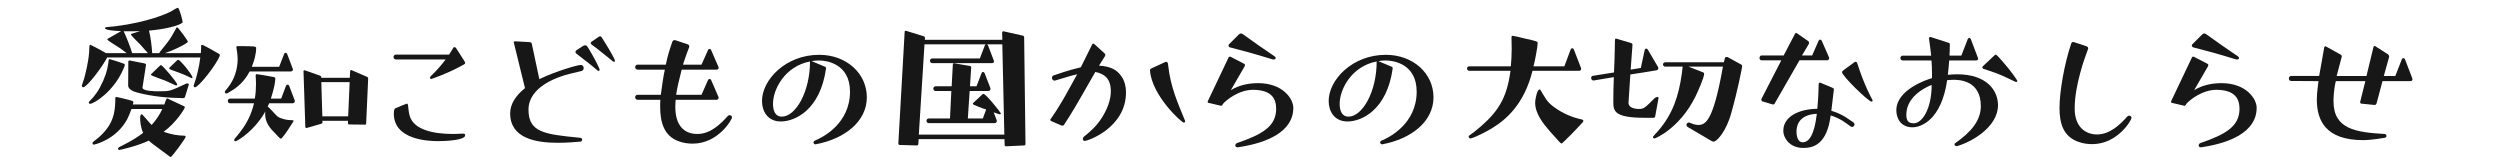
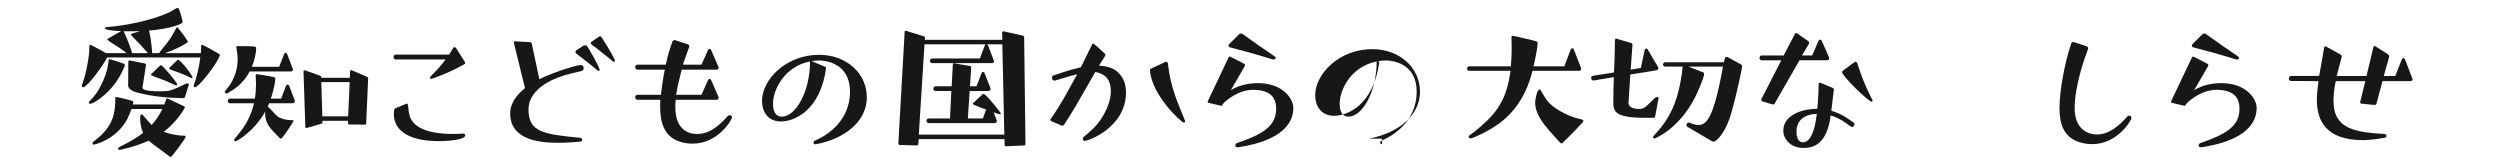
<svg xmlns="http://www.w3.org/2000/svg" version="1.1" id="レイヤー_1" x="0px" y="0px" width="450px" height="30px" viewBox="0 0 450 30" enable-background="new 0 0 450 30" xml:space="preserve">
  <g>
    <path fill="#171717" d="M35.249,14.213c0.24-0.84,0.45-1.68,0.6-2.52l0.21-1.35H19.29c-0.78,1.56-3.63,5.37-4.32,5.37   c-0.12,0-0.24-0.12-0.24-0.3c0-0.03,0.03-0.091,0.03-0.12l0.36-1.081c0.24-0.84,0.78-2.88,0.93-4.89c0.03-0.36,0-0.75,0.06-1.11   c0-0.09,0.06-0.15,0.15-0.15c0,0,1.23,0.57,2.82,1.5h3.72c-0.39-0.27-0.78-0.6-1.17-0.87c-0.72-0.48-1.47-0.9-2.16-1.41   c-0.03-0.03-0.15-0.12-0.15-0.21c0-0.03,0.03-0.06,0.06-0.09l2.43-1.38c-0.12,0-2.91-0.09-2.91-0.51c0-0.09,0.09-0.18,0.27-0.21   l1.56-0.15c6.06-0.75,9.45-2.37,9.929-2.61c0.36-0.18,0.9-0.57,1.23-0.69c0.06-0.03,0.09-0.03,0.12-0.03   c0.27,0,0.87,2.31,0.87,2.58c0,0.3-2.01,1.17-6.06,1.53c0.27,0.93,0.54,3.09,0.57,4.05h1.32v-0.06c0-0.06,0.03-0.12,0.09-0.18   c0.57-0.75,1.17-1.41,1.71-2.19c0.45-0.66,0.81-1.35,1.2-2.04c0.03-0.09,0.09-0.18,0.18-0.18c0.18,0,1.92,2.4,1.92,2.58   c0,0.06-0.03,0.09-0.09,0.15c-0.72,0.57-2.73,1.5-4.02,1.92h6.45c0.03-0.45,0.06-0.9,0.06-1.35c0-0.09,0.09-0.15,0.15-0.15   c0.24,0,3.06,1.62,3.09,1.65c0.09,0.06,0.12,0.12,0.12,0.21c0,0.06,0,0.09-0.03,0.15c-0.54,1.5-3.78,5.64-4.44,5.64   c-0.15,0-0.24-0.12-0.24-0.271c0-0.06,0.03-0.09,0.03-0.149L35.249,14.213z M22.469,11.753c-0.06,0.24-0.21,0.51-0.3,0.75   c-1.74,4.02-5.28,6.18-5.94,6.18c-0.15,0-0.24-0.09-0.24-0.21c0-0.061,0-0.12,0.06-0.18c1.14-1.141,1.62-1.95,1.98-2.641   c0.39-0.72,0.72-1.47,0.99-2.25c0.21-0.6,0.36-1.229,0.45-1.89c0.06-0.24,0.06-0.48,0.09-0.72c0.03-0.09,0.09-0.15,0.18-0.15   c0.12,0,2.49,0.78,2.61,0.84c0.06,0.06,0.12,0.12,0.12,0.21V11.753z M28.589,26.723c-0.66-0.479-1.29-0.93-1.8-1.409   c-2.28,1.05-5.22,1.68-5.31,1.68c-0.09,0-0.18-0.061-0.24-0.15v-0.06c0-0.09,0.06-0.181,0.12-0.24c0.48-0.3,1.2-0.6,1.71-0.9   c0.93-0.51,1.86-1.079,2.7-1.739c-0.48-0.99-0.54-2.189-0.54-2.55c0-0.78,0.18-0.78,0.27-0.78c0.06,0,0.09,0.03,0.15,0.09   c0.57,0.57,1.08,1.261,1.65,1.83c0.78-0.87,1.439-1.83,1.92-2.88h-5.55c-0.24,0.69-0.57,1.44-0.78,1.86   c-2.07,3.779-5.97,4.56-6,4.56c-0.15,0-0.24-0.12-0.24-0.24c0-0.06,0-0.12,0.06-0.18c0.24-0.271,0.6-0.48,0.87-0.721   c0.69-0.569,1.29-1.199,1.8-1.919c0.51-0.721,0.87-1.5,1.08-2.34c0.24-0.96,0.3-2.01,0.3-3c0-0.12,0.06-0.181,0.18-0.181   c0.3,0.03,2.64,0.601,2.91,0.721c0.09,0.06,0.15,0.12,0.15,0.21v0.06l-0.09,0.36h5.67c0.12-0.33,0.21-0.66,0.36-0.96   c0.03-0.09,0.09-0.12,0.15-0.12c0.03,0,0.09,0,0.12,0.03l2.94,1.38c0.09,0.029,0.12,0.12,0.12,0.18c0,0.21-1.5,2.7-3.81,4.41   c1.5,0.539,2.79,0.689,3.66,0.689c0.03,0,0.3,0,0.3,0.21c0,0.27-2.46,3.63-2.7,3.63c-0.06,0-0.09-0.03-0.15-0.06L28.589,26.723z    M26.639,9.563c-0.45-0.45-0.87-0.96-1.29-1.44c-0.51-0.54-1.23-1.2-1.68-1.74c-0.03-0.06-0.09-0.12-0.09-0.21   c0-0.03,0.03-0.06,0.09-0.09l1.53-0.48h-0.3c-0.54,0.03-1.17,0.03-1.83,0.03h-0.84c0.03,0.03,0.03,0.06,0.06,0.06   c0.33,0.63,1.29,3.06,1.5,3.87H26.639z M33.299,17.453c-0.06,0.181-0.24,0.211-0.39,0.211c-2.61-0.03-5.49-0.301-8.04-0.96   c-0.6-0.15-1.8-0.511-1.8-1.32l0.03-4.32c0-0.09,0.09-0.18,0.18-0.18h0.06l2.73,0.54c0.12,0.03,0.21,0.12,0.21,0.24v0.03   l-0.63,4.051v0.029c0,0.63,2.16,0.66,2.97,0.66c1.92,0,1.95,0,4.89-1.38c0.06-0.03,0.15-0.03,0.24-0.03c0.12,0,0.24,0.03,0.24,0.15   v0.06L33.299,17.453z M28.829,11.784c0.06-0.06,0.12-0.06,0.15-0.06c0.27,0,2.91,3.09,2.91,3.48c0,0.119-0.09,0.18-0.15,0.18   s-0.09-0.03-0.15-0.03c-0.66-0.27-1.26-0.6-1.92-0.87c-0.78-0.3-1.56-0.54-2.31-0.87c-0.06-0.03-0.18-0.09-0.18-0.18   c0-0.03,0-0.06,0.03-0.09L28.829,11.784z M34.649,14.003c-0.03,0.03-0.09,0.06-0.12,0.06c-0.06,0-0.09-0.03-0.12-0.03l-0.63-0.3   c-0.45-0.21-0.9-0.42-1.35-0.57c-0.48-0.21-1.41-0.48-1.83-0.69c-0.06-0.03-0.15-0.12-0.15-0.18c0-0.03,0-0.06,0.03-0.09l1.44-1.38   c0.03-0.03,0.09-0.06,0.15-0.06c0.39,0,2.58,2.76,2.58,3.18V14.003z" />
    <path fill="#171717" d="M44.939,12.864c-0.39,0.72-1.38,2.49-3.63,3.69c0,0-0.33,0.27-0.57,0.27c-0.15,0-0.27-0.119-0.27-0.27   c0-0.061,0.03-0.12,0.06-0.18c0.18-0.24,0.42-0.48,0.6-0.75c0.99-1.291,1.65-3.061,1.65-4.98c0-0.15,0-0.81-0.24-2.16   c0-0.12,0.09-0.18,0.18-0.18c3.12,0,3.39,0.03,3.39,0.33c0,1.05-0.33,2.28-0.78,3.39h4.919l0.9-2.31c0.03-0.12,0.15-0.21,0.27-0.21   c0.12,0,0.24,0.12,0.27,0.21l0.99,2.61c0.03,0.06,0.06,0.12,0.06,0.21c0,0.03-0.03,0.09-0.06,0.15c-0.06,0.12-0.21,0.18-0.33,0.18   H44.939z M52.829,21.773c0,0.06-0.03,0.12-0.06,0.15c-0.45,0.75-1.47,2.31-2.04,2.939c-0.06,0.06-0.12,0.09-0.18,0.09   c-0.12,0-0.27-0.12-1.29-1.229c-0.87-0.87-1.53-1.891-1.53-3.18c0-0.15,0-0.301,0.03-0.48c-0.3,0.54-0.63,1.05-0.99,1.53   c-1.83,2.489-4.17,3.839-4.38,3.839c-0.12,0-0.24-0.09-0.24-0.21c0-0.09,0.03-0.149,0.09-0.239c0.27-0.36,0.63-0.721,0.9-1.11   c1.83-2.279,2.37-4.409,2.58-5.279h-4.32c-0.27,0-0.39-0.21-0.39-0.42s0.12-0.42,0.39-0.42h4.47c0.15-0.87,0.21-1.74,0.21-2.641   c0-0.48-0.03-0.96-0.06-1.47c0-0.12,0-0.27,0.18-0.3c0.18,0,2.91,0.48,3.15,0.54c0.15,0.06,0.21,0.18,0.21,0.33   c-0.12,1.59-0.78,3.42-0.81,3.541h1.86l0.87-2.311c0.06-0.12,0.18-0.21,0.3-0.21c0.12,0,0.24,0.12,0.27,0.21l0.99,2.61   c0.03,0.06,0.03,0.12,0.03,0.18c0,0.21-0.24,0.36-0.39,0.36h-4.23l-0.27,0.6c0.24,0.09,1.41,1.47,1.74,1.74   c0.51,0.42,1.65,0.689,2.34,0.689c0.51,0,0.57,0.03,0.57,0.091V21.773z M62.849,22.403c-0.15,0-0.21-0.09-0.21-0.24v-0.42h-4.62   l0.03,0.271c0,0.12-0.09,0.239-0.24,0.27l-2.61,0.75h-0.06c-0.09,0-0.18-0.09-0.18-0.18l-0.33-10.05c0-0.09,0.09-0.15,0.18-0.15   h0.06l2.73,0.96c0.15,0.06,0.24,0.15,0.24,0.3v0.09h5.13l0.06-1.23c0.03-0.09,0.09-0.18,0.18-0.18c0,0,0.03,0.03,0.06,0.03   l2.79,1.2c0.15,0.06,0.21,0.18,0.21,0.33l-0.36,8.07c0,0.149-0.09,0.21-0.21,0.21L62.849,22.403z M62.939,14.784h-5.1l0.18,6.15   h4.65L62.939,14.784z" />
    <path fill="#171717" d="M71.25,10.704c-0.24,0-0.42-0.21-0.42-0.45c0-0.21,0.18-0.42,0.42-0.42h9.569c0.3-0.45,0.57-0.84,0.75-1.2   c0.06-0.12,0.15-0.15,0.24-0.15c0.12,0,0.21,0.09,0.27,0.15l1.5,2.34c0.09,0.15,0.15,0.27,0.15,0.36c0,0.12-0.09,0.21-0.27,0.3   c-2.94,1.65-5.82,2.58-5.82,2.58c-0.24,0-0.24-0.21-0.24-0.24c0-0.09,0.06-0.18,0.12-0.24c0.84-0.78,1.86-1.92,2.7-3.03H71.25z    M83.729,24.354c0,0.899-3.51,1.05-4.86,1.05c-1.8,0-7.98-0.24-7.98-4.95c0-0.72,0.15-0.899,0.27-0.96   c0.48-0.239,2.07-0.84,2.07-0.84c0.12,0,0.18,0.09,0.21,0.24c0.06,0.63,0.15,1.5,0.33,2.04c0.75,2.37,4.11,3.18,7.74,3.18   c0.57,0,1.14-0.03,1.71-0.061c0.36,0,0.48,0.061,0.51,0.21V24.354z" />
    <path fill="#171717" d="M102.449,13.313c-2.25,0.57-7.32,2.37-7.32,6.42c0,4.11,2.88,4.439,9.3,5.069   c0.3,0.03,0.36,0.21,0.36,0.301c0,0.359-0.27,0.39-0.3,0.39c-1.05,0.09-2.52,0.21-4.08,0.21c-3.99,0-8.58-0.811-8.58-5.31   c0-1.77,1.14-3.3,2.67-4.53l-2.01-8.189v-0.06c0-0.12,0.09-0.18,0.21-0.18l2.7,0.15c0.15,0.03,0.3,0.15,0.33,0.3l1.35,6.36   c3.21-1.53,6.93-2.55,7.439-2.55c0.18,0,0.54,0.09,0.54,0.57c0,0.27-0.15,0.45-0.36,0.51L102.449,13.313z M104.939,8.274   c0.12-0.09,0.27-0.12,0.39-0.12c0.15,0,0.3,0.06,0.36,0.18c0,0,0.3,0.42,0.84,1.38c0.75,1.32,1.26,2.37,1.38,2.729   c0.03,0.03,0.03,0.09,0.03,0.12c0,0-0.06,0.21-0.21,0.21c-0.09,0-0.15-0.06-0.21-0.12c-0.99-0.84-1.2-1.02-3.81-3.03   c-0.09-0.09-0.12-0.18-0.12-0.27c0-0.12,0.03-0.21,0.12-0.27L104.939,8.274z M109.048,10.014c-1.35-1.11-2.16-1.71-2.55-1.98   c-0.12-0.12-0.18-0.21-0.18-0.27c0-0.09,0.06-0.15,0.18-0.27l1.23-0.84c0.12-0.09,0.21-0.12,0.3-0.12c0.12,0,0.21,0.09,0.27,0.18   c0,0,0.06,0.12,0.81,1.29c0.57,0.9,1.59,2.7,1.59,2.94c0,0.06-0.03,0.12-0.06,0.15c-0.03,0.03-0.06,0.03-0.12,0.03   s-0.12-0.03-0.21-0.09L109.048,10.014z" />
    <path fill="#171717" d="M121.619,17.964c0,0.18-0.03,0.33-0.03,0.51c-0.03,0.27-0.03,0.51-0.03,0.75c0,3.149,1.38,4.89,3.99,4.89   c2.34,0,4.2-1.83,5.43-3.21c0.12-0.12,0.21-0.18,0.33-0.18c0.12,0,0.21,0.03,0.33,0.12c0.09,0.09,0.12,0.21,0.12,0.3   c0,0.39-2.49,4.71-7.08,4.71c-0.84,0-1.68-0.12-2.49-0.421c-2.67-0.93-3.36-3.449-3.36-6.209c0-0.42,0-0.84,0.03-1.26h-4.11   c-0.24,0-0.42-0.24-0.42-0.48c0-0.21,0.18-0.42,0.42-0.42h4.2c0.09-0.899,0.54-3.84,0.72-4.53h-4.92c-0.24,0-0.42-0.21-0.42-0.45   c0-0.21,0.18-0.45,0.42-0.45h5.1c0.36-1.68,0.57-2.4,1.17-4.11c0.06-0.15,0.15-0.3,0.39-0.3c0.06,0,0.12,0,0.21,0.03   c0.21,0.06,2.01,0.69,2.16,0.72c0.09,0.03,0.18,0.09,0.24,0.18c0.03,0.06,0.06,0.12,0.06,0.21c0,0.06-0.03,0.12-0.06,0.21   c-0.03,0.03-0.66,1.74-0.96,2.67l-0.12,0.39h3.33l1.17-2.61c0.09-0.21,0.21-0.21,0.27-0.21c0.09,0,0.24,0,0.3,0.21l1.29,2.97   c0.03,0.06,0.06,0.15,0.06,0.21s-0.03,0.12-0.06,0.18c-0.06,0.09-0.18,0.15-0.33,0.15h-6.27c-0.45,1.83-0.84,3.33-0.99,4.53h4.56   l1.17-2.64c0.09-0.18,0.21-0.21,0.27-0.21c0.09,0,0.24,0.03,0.3,0.21l1.29,2.97c0.03,0.06,0.06,0.15,0.06,0.21   c0,0.061-0.03,0.12-0.06,0.18c-0.06,0.091-0.18,0.181-0.33,0.181H121.619z" />
    <path fill="#171717" d="M146.759,25.973c-0.18,0-0.33-0.149-0.33-0.33c0-0.119,0.09-0.27,0.3-0.359c1.26-0.51,6.27-2.97,6.27-8.79   c0-5.069-4.29-5.609-5.55-5.609c-0.45,0-0.9,0.03-1.35,0.12l2.43,1.02c0.09,0.03,0.15,0.09,0.15,0.33   c-1.05,7.47-5.61,9.51-8.13,9.51c-2.37,0-3.39-1.83-3.39-3.689c0-3.78,4.229-8.31,10.29-8.31c4.89,0,8.58,3.33,8.58,7.65   c0,4.319-3.93,7.47-9.21,8.459H146.759z M145.799,11.063c-4.53,0.87-6.66,5.01-6.66,7.62c0,1.17,0.36,2.31,1.59,2.31   c2.49,0,5.07-4.47,5.07-9.899V11.063z" />
    <path fill="#171717" d="M181.079,26.333c-0.12,0-0.24-0.06-0.24-0.21l-0.03-1.08h-15.449l-0.06,0.9c0,0.12-0.15,0.239-0.27,0.239   l-3.09-0.09c-0.12,0-0.24-0.12-0.24-0.239l1.14-20.16c0-0.09,0.09-0.15,0.18-0.15h0.06l3.209,0.99c0.15,0.06,0.21,0.18,0.21,0.33   l-0.03,0.3h13.949l-0.03-1.32c0-0.09,0.09-0.21,0.21-0.21h0.03l3.479,0.78c0.12,0.03,0.24,0.12,0.24,0.27l0.24,19.26   c0,0.12-0.12,0.239-0.24,0.239L181.079,26.333z M180.418,7.974h-2.76c0.06,0.06,0.15,0.12,0.18,0.18l1.02,2.67   c0.03,0.06,0.06,0.15,0.06,0.24c0,0.3-0.39,0.3-0.42,0.3h-10.709c-0.24,0-0.39-0.21-0.39-0.42c0-0.21,0.15-0.42,0.39-0.42h8.58   l0.9-2.34c0.03-0.09,0.09-0.15,0.18-0.21h-11.04l-1.02,16.26h15.39L180.418,7.974z M167.189,22.163c-0.27,0-0.42-0.21-0.42-0.42   s0.15-0.42,0.42-0.42h3.81l0.24-4.949h-2.85c-0.24,0-0.39-0.21-0.39-0.42s0.15-0.421,0.39-0.421h2.91l0.21-3.93   c0-0.12,0.09-0.21,0.21-0.21h0.03l2.85,0.48c0.15,0.03,0.21,0.12,0.21,0.27l-0.21,3.39h1.17l0.9-2.34   c0.03-0.12,0.12-0.24,0.27-0.24s0.24,0.09,0.3,0.24l1.02,2.641c0.03,0.06,0.03,0.09,0.03,0.149c0,0.271-0.15,0.391-0.39,0.391   h-3.36l-0.33,4.949h2.7l0.6-1.62c-0.63-0.149-2.16-0.81-2.22-0.84c-0.06-0.029-0.18-0.12-0.18-0.21c0-0.029,0-0.06,0.03-0.09   l1.74-1.62c0.03-0.029,0.09-0.06,0.12-0.06c0.48,0,3.15,3.42,3.15,3.51c0,0.12-0.09,0.18-0.18,0.18c-0.15,0-0.72-0.21-1.11-0.359   l0.54,1.409c0.03,0.061,0.03,0.12,0.03,0.15c0,0.18-0.15,0.39-0.39,0.39H167.189z" />
    <path fill="#171717" d="M189.18,21.773c-0.06-0.03-0.12-0.09-0.12-0.18c0-0.061,0.03-0.12,0.06-0.181   c0.12-0.18,1.35-1.77,3.51-5.76l1.26-2.28l-0.75,0.18c-0.45,0.09-2.79,0.84-3.27,0.96h-0.06c-0.3,0-0.45-0.27-0.45-0.51   c0-0.18,0.09-0.36,0.27-0.42c0.42-0.15,3-1.05,4.92-1.47c1.2-2.43,2.07-4.17,2.07-4.17c0.03-0.06,0.09-0.09,0.18-0.09   c0.03,0,0.09,0.03,0.15,0.06l1.89,1.71c0.09,0.09,0.12,0.18,0.12,0.27c0,0.06-0.03,0.12-0.06,0.21c-0.06,0.12-1.08,1.71-1.08,1.71   c2.13,0.15,3.21,0.72,4.05,1.95c0.57,0.81,0.81,1.83,0.81,2.85c0,6.45-6.96,8.76-7.41,8.76c-0.33,0-0.36-0.3-0.36-0.39   c0-0.15,0.12-0.301,0.21-0.391c1.23-0.989,2.13-1.829,2.85-2.85c1.44-2.069,1.98-3.899,1.98-5.31c0-2.31-1.17-3.15-2.79-3.48   l-2.25,3.93c-2.13,3.75-3.42,5.64-3.42,5.64c-0.06,0.06-0.15,0.09-0.24,0.09c-0.06,0-0.15,0-0.21-0.03L189.18,21.773z    M206.999,12.653c0-0.15,0.09-0.27,0.24-0.33l2.46-1.14c0.09-0.03,0.15-0.06,0.21-0.06c0.21,0,0.3,0.18,0.33,0.39   c0.45,4.35,1.86,7.17,3.06,10.2c0.03,0.06,0.03,0.09,0.03,0.119c0,0.15-0.12,0.24-0.24,0.24c-0.42,0-5.76-4.89-6.089-9.36V12.653z" />
    <path fill="#171717" d="M222.809,26.513h-0.09c-0.3,0-0.36-0.239-0.36-0.33c0-0.21,0.12-0.329,0.27-0.42   c4.65-1.59,7.05-3.029,7.08-6.149c0-1.77-0.72-3.42-4.14-3.449c-2.61,0-4.83,1.859-5.37,2.46l-0.18,0.27   c-0.06,0.09-0.12,0.15-0.21,0.15c-0.03,0-0.06,0-0.12-0.03l-2.19-0.51c-0.09-0.03-0.12-0.091-0.12-0.15c0-0.03,0-0.09,0.03-0.15   l3.75-7.89c0.03-0.09,0.12-0.12,0.21-0.12c0.03,0,0.09,0,0.15,0.03l2.43,1.26c0.12,0.06,0.15,0.15,0.15,0.24   c0,0.06-0.03,0.15-0.06,0.21l-2.49,4.29c1.53-0.93,3.27-1.26,4.92-1.26c4.409,0,6.329,2.791,6.329,4.44c0,4.41-4.979,6.3-9.45,7.02   L222.809,26.513z M229.109,10.704c-0.21-0.06-2.61-0.81-4.26-1.26c-1.8-0.48-3.39-0.9-3.39-0.9c-0.21-0.03-0.33-0.18-0.33-0.36   c0-0.06,0.03-0.12,0.06-0.18l1.77-1.77c0.15-0.15,0.27-0.21,0.42-0.21c0.12,0,0.24,0.06,0.36,0.15c0,0,1.41,1.02,2.7,1.92   l2.97,2.04c0.12,0.06,0.21,0.18,0.21,0.3c0,0.06,0,0.09-0.03,0.12c-0.029,0.12-0.18,0.15-0.329,0.15H229.109z" />
-     <path fill="#171717" d="M248.76,25.973c-0.181,0-0.33-0.149-0.33-0.33c0-0.119,0.09-0.27,0.3-0.359c1.26-0.51,6.27-2.97,6.27-8.79   c0-5.069-4.29-5.609-5.55-5.609c-0.45,0-0.899,0.03-1.35,0.12l2.43,1.02c0.09,0.03,0.15,0.09,0.15,0.33   c-1.051,7.47-5.61,9.51-8.13,9.51c-2.37,0-3.39-1.83-3.39-3.689c0-3.78,4.229-8.31,10.289-8.31c4.89,0,8.58,3.33,8.58,7.65   c0,4.319-3.93,7.47-9.21,8.459H248.76z M247.8,11.063c-4.53,0.87-6.66,5.01-6.66,7.62c0,1.17,0.36,2.31,1.59,2.31   c2.49,0,5.07-4.47,5.07-9.899V11.063z" />
+     <path fill="#171717" d="M248.76,25.973c-0.181,0-0.33-0.149-0.33-0.33c0-0.119,0.09-0.27,0.3-0.359c1.26-0.51,6.27-2.97,6.27-8.79   c0-5.069-4.29-5.609-5.55-5.609c-0.45,0-0.899,0.03-1.35,0.12c0.09,0.03,0.15,0.09,0.15,0.33   c-1.051,7.47-5.61,9.51-8.13,9.51c-2.37,0-3.39-1.83-3.39-3.689c0-3.78,4.229-8.31,10.289-8.31c4.89,0,8.58,3.33,8.58,7.65   c0,4.319-3.93,7.47-9.21,8.459H248.76z M247.8,11.063c-4.53,0.87-6.66,5.01-6.66,7.62c0,1.17,0.36,2.31,1.59,2.31   c2.49,0,5.07-4.47,5.07-9.899V11.063z" />
    <path fill="#171717" d="M275.849,12.744c-1.439,5.79-4.529,8.7-7.409,10.41c-2.37,1.38-3.63,1.77-3.75,1.77   c-0.18,0-0.33-0.18-0.33-0.33c0-0.149,0-0.149,1.021-0.869c3.539-2.851,5.609-5.19,6.39-10.2l0.12-0.78h-7.41   c-0.27,0-0.42-0.21-0.42-0.42c0-0.18,0.15-0.39,0.42-0.39h7.47c0.09-1.02,0.15-2.04,0.15-3.09v-0.3c0-0.51-0.03-1.17-0.03-1.65   c0-0.3,0-0.45,0.21-0.45c0.18,0,1.29,0.27,2.16,0.48c2.159,0.48,2.34,0.54,2.34,0.81c0,0.6-0.45,3.09-0.75,4.2h5.55l1.14-3.03   c0.061-0.15,0.15-0.21,0.3-0.21c0.15,0,0.21,0.09,0.271,0.21l1.29,3.33c0.029,0.06,0.029,0.09,0.029,0.15   c0,0.3-0.239,0.36-0.39,0.36H275.849z M276.329,18.384c0-0.36,0.33-2.28,0.78-2.28c0.12,0,0.149,0.061,0.21,0.15   c0.87,1.41,1.05,2.04,2.46,3.06c1.5,1.08,3.119,1.8,4.949,2.19c0.12,0.029,0.271,0.06,0.271,0.239c0,0.09-0.03,0.181-0.09,0.24   c0,0-1.98,2.189-3.601,3.689c-0.09,0.061-0.149,0.15-0.239,0.15c-0.15,0-0.33-0.21-2.07-2.16c-1.23-1.41-2.67-3.21-2.67-5.159   V18.384z" />
    <path fill="#171717" d="M296.069,21.203c-5.46,0-5.67-1.199-5.67-2.819c0-1.5,0.03-3,0.091-4.5l-3.601,0.6h-0.09   c-0.24,0-0.39-0.21-0.39-0.45c0-0.18,0.09-0.36,0.33-0.39l3.779-0.6l0.09-2.19l0.061-2.46c0-1.08,0.03-1.23,0.03-1.26   c0.029-0.09,0.06-0.18,0.18-0.18h0.06l2.7,0.81c0.12,0.03,0.21,0.18,0.21,0.3l-0.33,4.47l1.83-0.3l0.69-3.209   c0.029-0.12,0.119-0.27,0.239-0.27h0.061c0.12,0,0.21,0.09,0.27,0.18l1.83,3.12c0.03,0.06,0.061,0.15,0.061,0.21   c0,0.18-0.12,0.36-0.33,0.39c-1.561,0.27-3.12,0.51-4.71,0.75l-0.33,5.101v0.06c0,0.78,1.08,1.05,1.859,1.05   c0.9,0,1.11-0.21,2.851-1.949c0.12-0.12,0.33-0.211,0.479-0.211c0.12,0,0.21,0.03,0.21,0.181v0.06l-0.6,3.271   c-0.03,0.09-0.12,0.21-0.21,0.239H296.069z M303.779,22.854c-0.12-0.061-0.21-0.21-0.21-0.39c0-0.061,0.03-0.12,0.03-0.15   c0.06-0.15,0.239-0.271,0.42-0.271c0.029,0,0.06,0.03,0.09,0.03c0.51,0.21,1.05,0.42,1.59,0.42c1.35,0,2.67-0.87,4.32-9.899   c0.029-0.21,0.06-0.39,0.12-0.6h-6.21l2.67,1.05c0.119,0.06,0.149,0.15,0.149,0.24c0,0.69-1.229,3.42-1.59,4.14   c-2.85,5.729-7.229,7.499-7.319,7.499c-0.181,0-0.3-0.09-0.3-0.24c0-0.09,0.029-0.149,1.02-1.229c2.55-3,3.6-6.149,4.17-10.2   l0.149-1.26h-3.149c-0.21,0-0.39-0.18-0.39-0.39s0.18-0.39,0.39-0.39h10.56l0.181-0.69c0.029-0.21,0.18-0.27,0.3-0.27   c0.09,0,0.149,0,0.21,0.03l2.46,1.35c0.12,0.09,0.149,0.15,0.149,0.3c0,0.21-0.87,4.59-1.949,8.37   c-0.9,3.33-2.61,5.189-3.181,5.189c-0.119,0-0.239-0.03-0.39-0.12L303.779,22.854z" />
    <path fill="#171717" d="M323.91,10.854l-4.5,7.83c-0.061,0.09-0.15,0.12-0.24,0.12c-0.06,0-0.12-0.03-0.18-0.03l-1.8-0.54   c-0.091-0.03-0.15-0.149-0.15-0.3c0-0.03,0-0.09,0.03-0.15l3.569-6.93h-3.54c-0.239,0-0.39-0.18-0.39-0.42   c0-0.24,0.15-0.45,0.39-0.45h3.96l2.04-3.9c0.061-0.12,0.12-0.15,0.18-0.15c0.061,0,0.12,0.03,0.181,0.06l2.069,1.44   c0.061,0.03,0.09,0.18,0.09,0.3v0.12l-1.26,2.13h1.83l1.14-2.61c0.12-0.24,0.24-0.24,0.301-0.24c0.09,0,0.21,0.03,0.3,0.24   l1.29,2.939c0.029,0.06,0.029,0.09,0.029,0.15c0,0.06-0.029,0.39-0.39,0.39H323.91z M330.09,16.164   c-0.12,0.899-0.45,3.72-0.45,3.779c0.87,0.24,1.649,0.601,2.43,1.05c0.48,0.3,1.56,1.05,1.56,1.05   c0.12,0.091,0.181,0.21,0.181,0.36c0,0.061-0.03,0.15-0.09,0.24c-0.061,0.12-0.21,0.21-0.36,0.21c-0.061,0-0.15-0.03-0.24-0.09   c0,0-1.05-0.78-1.5-1.05c-0.689-0.391-1.35-0.721-2.1-0.931c-0.66,5.16-3.06,5.85-4.89,5.85c-2.73,0-3.63-2.069-3.63-2.97v-0.18   c0-2.43,2.729-3.87,6.119-3.899c0.21-2.37,0.21-3.42,0.24-4.44c0-0.15,0.09-0.27,0.21-0.27h0.061c1.17,0.51,1.859,0.78,2.22,0.93   c0.18,0.09,0.24,0.12,0.24,0.27V16.164z M323.37,23.663c0,0.87,0.239,1.95,1.109,1.95c1.08,0,2.101-1.2,2.55-5.13   C323.52,20.634,323.37,23.003,323.37,23.663z M333.81,11.184c0.06-0.06,0.12-0.06,0.18-0.06c0.12,0,0.271,0.09,0.3,0.21   c1.29,4.081,2.61,6.39,2.73,6.6c0.029,0.06,0.06,0.12,0.06,0.15c0,0.119-0.12,0.21-0.21,0.21c-0.54,0-5.31-4.621-5.31-5.311   c0-0.12,0.12-0.24,0.33-0.39C331.89,12.594,333.779,11.214,333.81,11.184z" />
-     <path fill="#171717" d="M352.199,26.303c-0.24,0-0.39-0.149-0.39-0.33c0-0.06,0.029-0.119,0.09-0.18   c2.85-1.979,4.649-4.05,4.649-6.689c0-4.74-4.05-4.74-4.92-4.74c-0.359,0-0.75,0.03-1.14,0.06c-1.02,7.081-4.62,8.49-6.24,8.49   c-2.13,0-2.909-1.649-2.909-3.06c0-3.66,5.34-5.49,6.42-5.79v-0.81c0-0.81-0.03-1.53-0.091-2.37h-5.189   c-0.21,0-0.42-0.21-0.42-0.42c0-0.24,0.21-0.45,0.42-0.45h5.13c-0.09-0.87-0.21-1.8-0.39-3.09v-0.03c0-0.12,0.12-0.24,0.239-0.24   h0.03c1.11,0.36,2.19,0.72,3.27,1.05c0.21,0.06,0.21,0.18,0.21,0.33c0,0.84-0.029,1.41-0.06,1.98h2.13l1.14-2.94   c0.091-0.21,0.21-0.24,0.301-0.24c0.06,0,0.18,0.03,0.27,0.21l1.26,3.33c0.03,0.06,0.061,0.12,0.061,0.18s-0.03,0.12-0.061,0.18   c-0.06,0.09-0.18,0.15-0.33,0.15h-4.829c-0.061,0.87-0.12,1.59-0.24,2.58c0.6-0.06,1.17-0.09,1.71-0.09   c5.25,0,7.319,2.88,7.319,5.55c0,3.989-4.83,6.659-7.38,7.379H352.199z M343.14,20.634c0,1.109,0.36,1.56,1.35,1.56   c1.47,0,3.21-2.55,3.21-6.899C347.489,15.354,343.14,16.974,343.14,20.634z M358.889,10.074c0.15-0.15,0.271-0.24,0.36-0.24   c0.149,0,0.78,0.72,1.47,1.53c1.02,1.14,2.4,3.06,2.4,3.18c0,0.03,0,0.21-0.21,0.21c-0.091,0-0.181-0.06-0.271-0.09   c-0.39-0.18-2.189-1.08-3.18-1.44c-1.83-0.66-2.46-0.84-2.46-0.84c-0.12-0.06-0.18-0.15-0.18-0.24s0.06-0.18,0.09-0.21   L358.889,10.074z" />
    <path fill="#171717" d="M376.59,25.943c-0.841,0-1.681-0.12-2.49-0.42c-2.67-0.931-3.39-3.271-3.39-6.06   c0-3.03,0.87-7.95,2.1-11.61c0.06-0.15,0.15-0.3,0.39-0.3c0.03,0,2.101,0.66,2.37,0.78c0.09,0.03,0.3,0.12,0.3,0.36   c0,0.09-0.029,0.15-0.06,0.24c-0.57,1.47-2.37,6.45-2.37,10.59c0,3.45,2.07,4.68,4.02,4.68c2.34,0,4.2-1.83,5.43-3.21   c0.12-0.12,0.211-0.18,0.33-0.18c0.12,0,0.21,0.03,0.33,0.12c0.09,0.09,0.12,0.21,0.12,0.3   C383.669,21.623,381.18,25.943,376.59,25.943z" />
    <path fill="#171717" d="M396.21,26.513h-0.09c-0.301,0-0.36-0.239-0.36-0.33c0-0.21,0.12-0.329,0.27-0.42   c4.65-1.59,7.05-3.029,7.08-6.149c0-1.77-0.72-3.42-4.14-3.449c-2.61,0-4.83,1.859-5.37,2.46l-0.18,0.27   c-0.061,0.09-0.12,0.15-0.21,0.15c-0.03,0-0.061,0-0.12-0.03l-2.189-0.51c-0.091-0.03-0.12-0.091-0.12-0.15   c0-0.03,0-0.09,0.029-0.15l3.75-7.89c0.03-0.09,0.12-0.12,0.21-0.12c0.03,0,0.09,0,0.15,0.03l2.43,1.26   c0.12,0.06,0.15,0.15,0.15,0.24c0,0.06-0.03,0.15-0.061,0.21l-2.489,4.29c1.529-0.93,3.27-1.26,4.919-1.26   c4.41,0,6.33,2.791,6.33,4.44c0,4.41-4.979,6.3-9.449,7.02L396.21,26.513z M402.51,10.704c-0.21-0.06-2.61-0.81-4.26-1.26   c-1.801-0.48-3.391-0.9-3.391-0.9c-0.21-0.03-0.33-0.18-0.33-0.36c0-0.06,0.03-0.12,0.061-0.18l1.77-1.77   c0.15-0.15,0.271-0.21,0.42-0.21c0.12,0,0.24,0.06,0.36,0.15c0,0,1.41,1.02,2.7,1.92l2.97,2.04c0.12,0.06,0.21,0.18,0.21,0.3   c0,0.06,0,0.09-0.03,0.12c-0.03,0.12-0.18,0.15-0.33,0.15H402.51z" />
    <path fill="#171717" d="M428.849,14.604l-1.08,4.05c-0.06,0.12-0.18,0.24-0.3,0.24h-0.06l-2.37-0.24c-0.12,0-0.21-0.12-0.21-0.24   v-0.06l0.93-3.75h-5.31c-0.42,1.68-0.42,3.42-0.42,3.6c0,5.01,3.93,5.61,9.21,5.91c0.18,0,0.33,0.18,0.33,0.359   c0,0.15-0.12,0.301-0.33,0.33c-0.03,0-2.34,0.42-3.87,0.42c-6.779,0-8.34-3.569-8.34-7.289c0-0.72,0.061-1.41,0.15-2.13l0.149-1.2   l-4.949-0.03c-0.21,0-0.391-0.21-0.391-0.45c0-0.21,0.181-0.45,0.391-0.45h5.069c0.271-1.32,0.63-3.689,0.9-5.1   c0.029-0.15,0.12-0.24,0.24-0.24c0.029,0,0.06,0,0.09,0.03c0.18,0.12,2.699,1.5,2.699,1.5c0.091,0.06,0.15,0.18,0.15,0.3   c0,0.03,0,0.09-0.03,0.12l-0.899,3.39h5.369l1.261-5.22c0.029-0.12,0.119-0.18,0.21-0.18c0.029,0,0.06,0,0.09,0.03l2.31,1.47   c0.12,0.09,0.21,0.24,0.21,0.39v0.06l-0.96,3.45h2.07l1.17-3c0.09-0.18,0.21-0.21,0.3-0.21c0.06,0,0.18,0.03,0.27,0.21l1.29,3.36   c0.03,0.06,0.061,0.15,0.061,0.21c0,0.3-0.24,0.36-0.391,0.36H428.849z" />
  </g>
</svg>